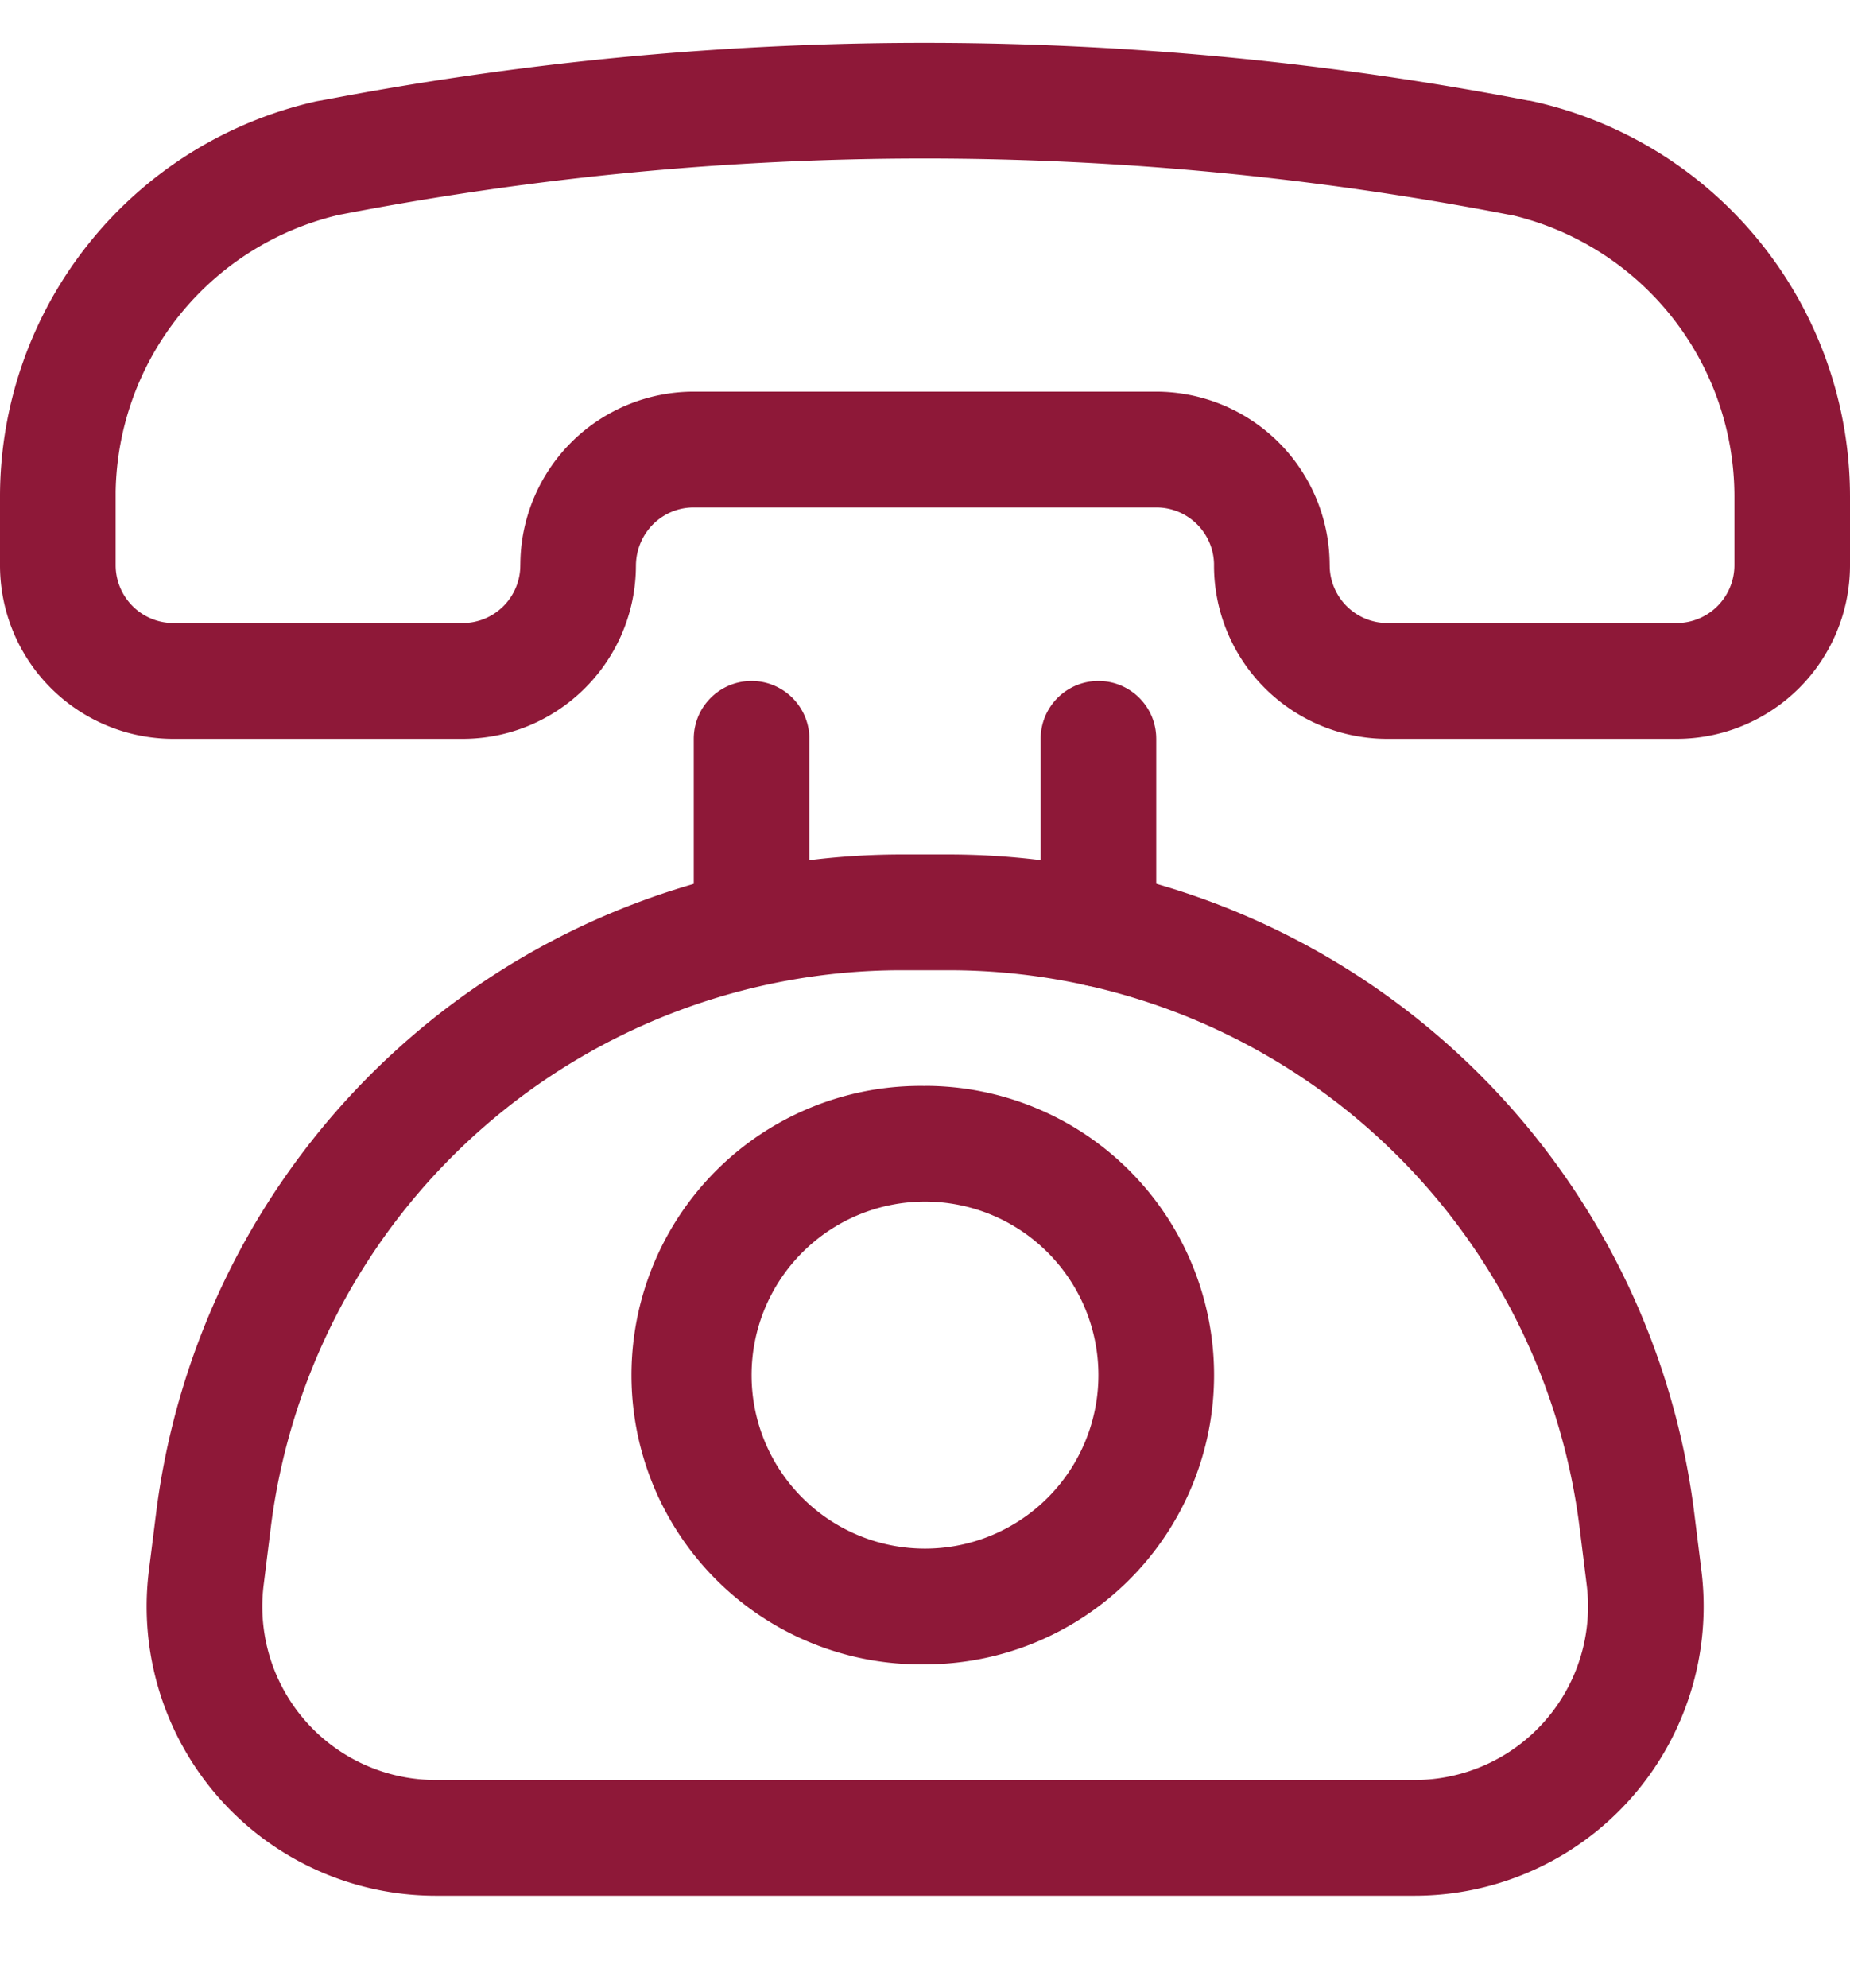
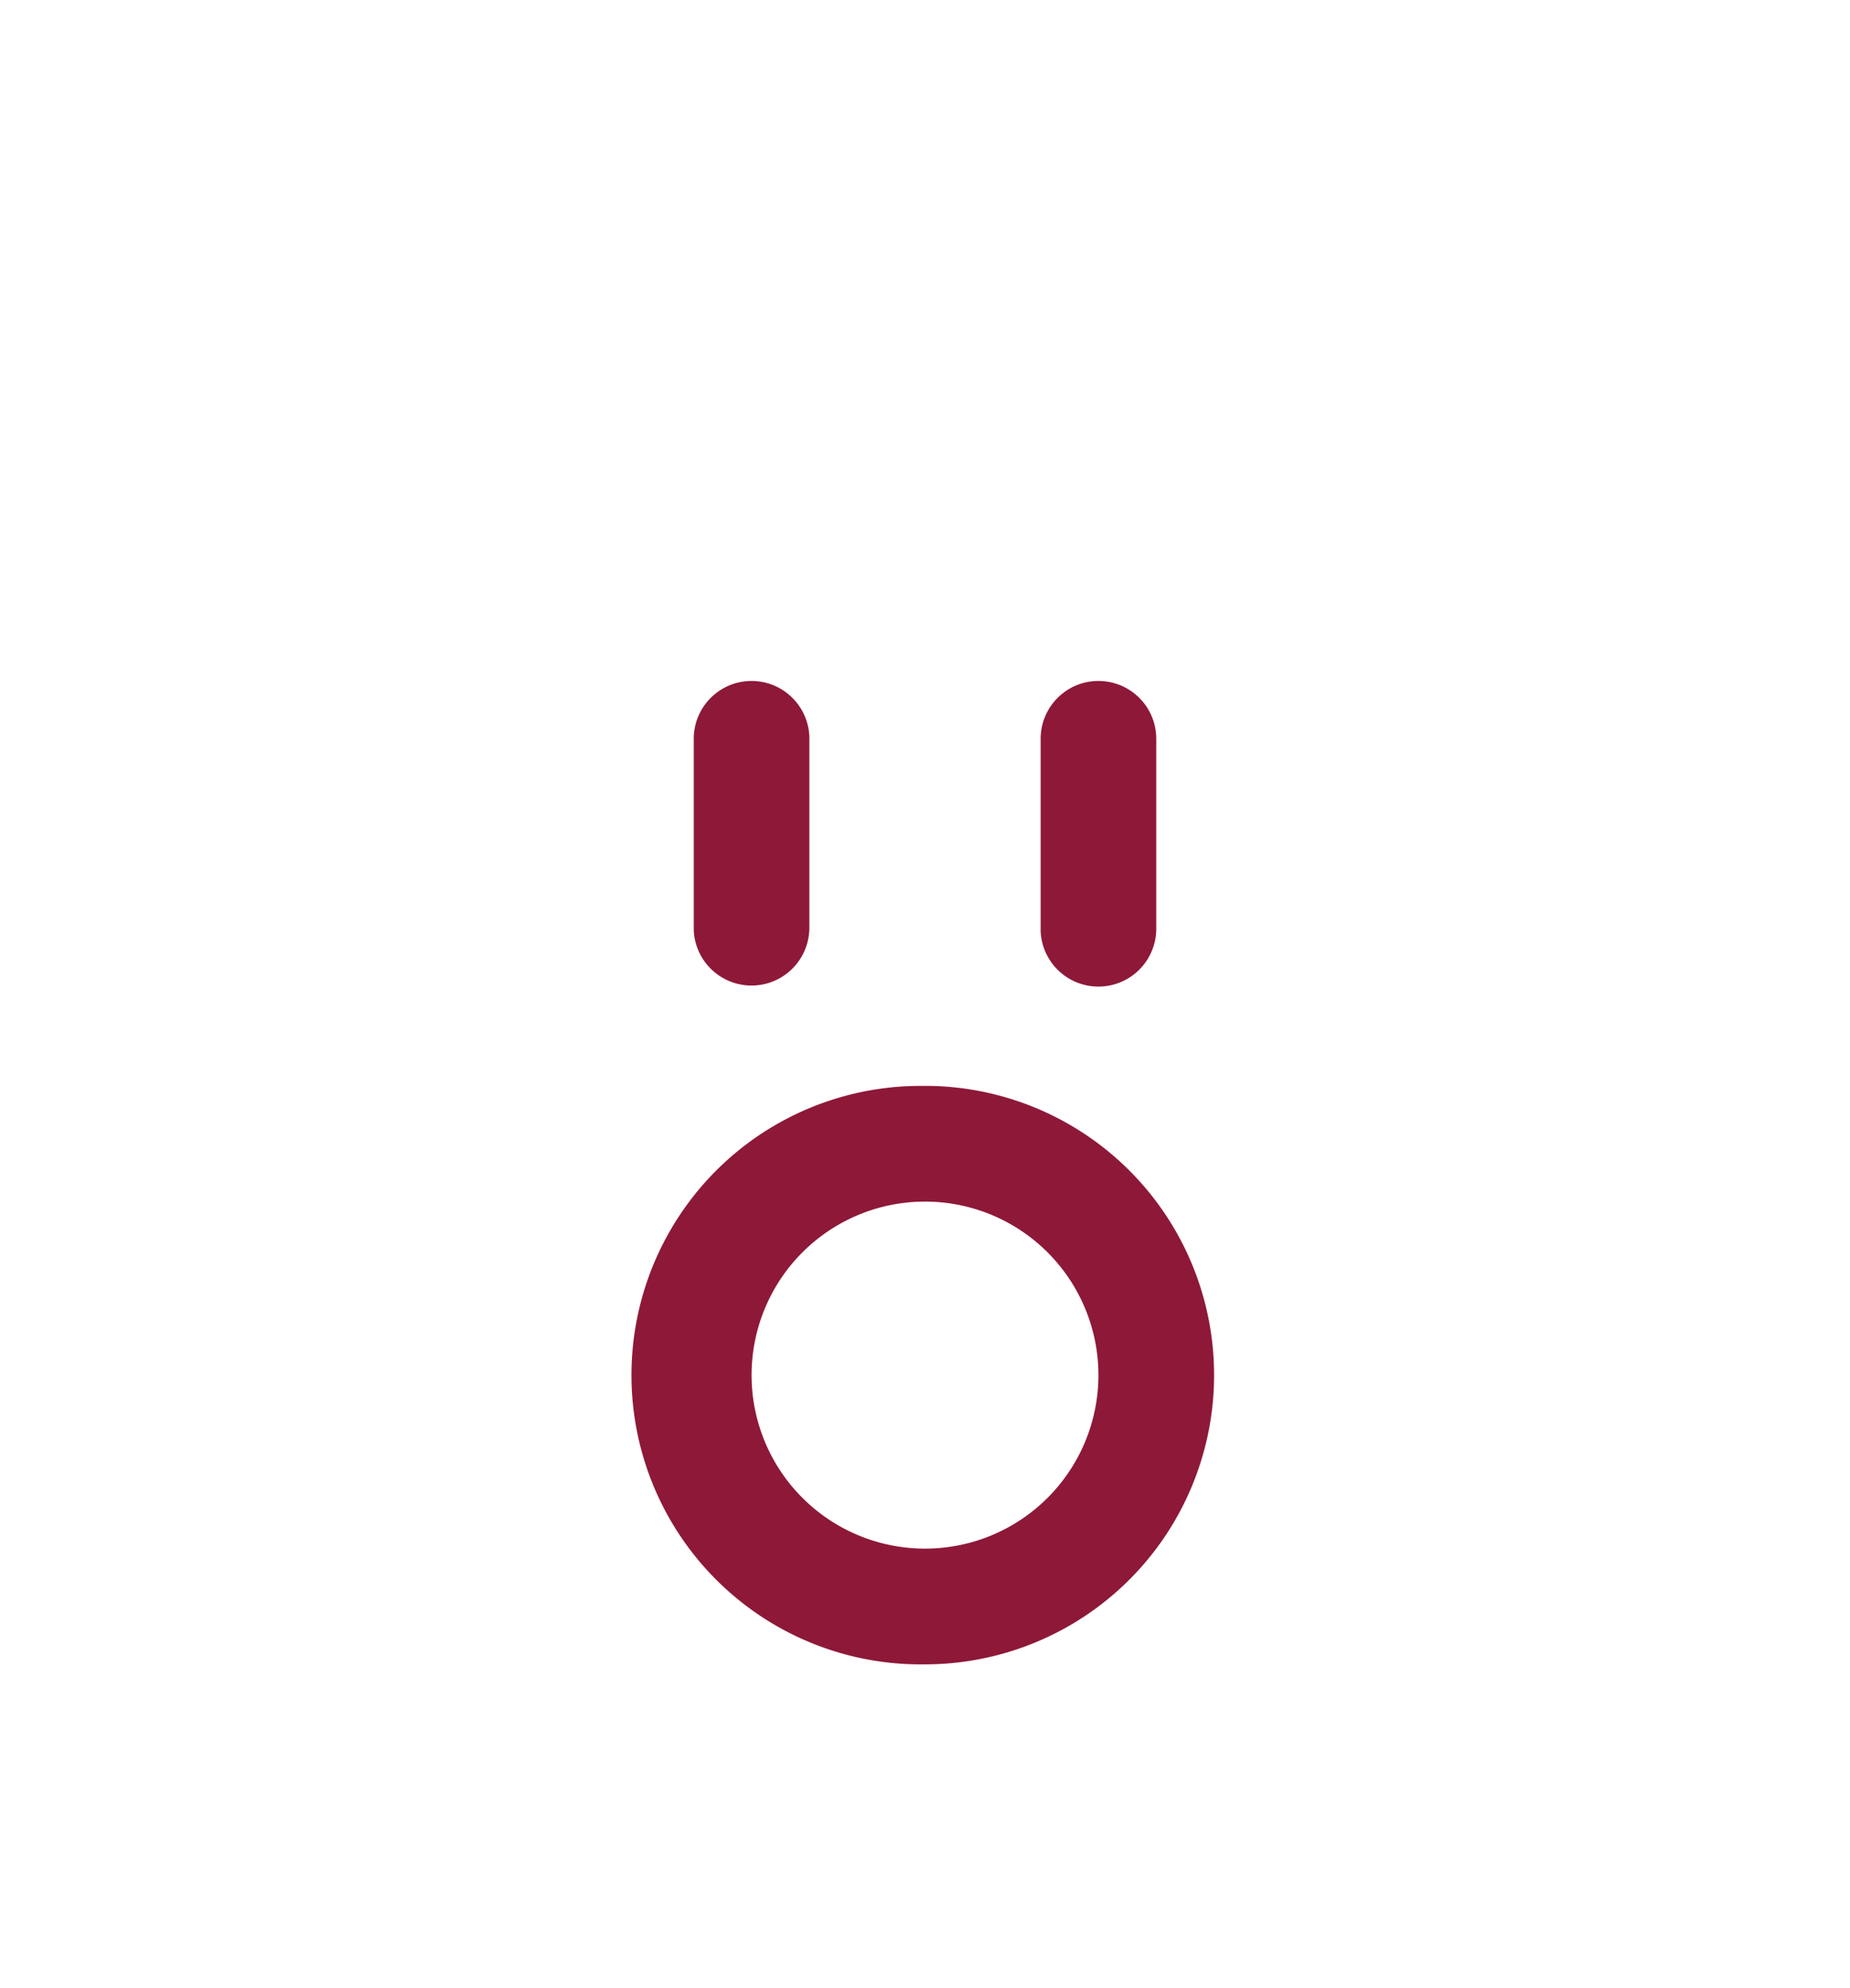
<svg xmlns="http://www.w3.org/2000/svg" width="27" height="29">
  <g fill="#8E1838">
-     <path d="M4.706 1.463l-.035.005-.023.004-.023.004A5.91 5.91 0 000 7.245v1a2.531 2.531 0 002.531 2.532H6.75c1.37 0 2.49-1.09 2.53-2.457l.001-.062c0-.478.378-.856.844-.856h6.75c.457 0 .83.363.843.818v.038a2.529 2.529 0 002.532 2.519h4.219A2.531 2.531 0 0027 8.246V7.244a5.906 5.906 0 00-4.625-5.765l-.046-.01-.038-.004.049.009a46.51 46.51 0 00-17.418-.052l-.216.04zM22.019 3.13l.035.005-.045-.01a4.219 4.219 0 013.304 4.118v1.002a.844.844 0 01-.844.843H20.25a.844.844 0 01-.843-.802l-.002-.103a2.534 2.534 0 00-2.53-2.47h-6.75a2.531 2.531 0 00-2.53 2.472l-.002.097a.841.841 0 01-.843.806H2.531a.844.844 0 01-.843-.843V7.173A4.219 4.219 0 014.922 3.14l.027-.007.032-.005a44.823 44.823 0 0117.038.003zm-8.176 9.334h-.68a10.969 10.969 0 00-10.885 9.609l-.105.837a4.219 4.219 0 004.187 4.742h14.287a4.219 4.219 0 004.184-4.746l-.104-.836a10.969 10.969 0 00-10.884-9.606zm-.68 1.688h.68a9.281 9.281 0 019.21 8.127l.104.837a2.532 2.532 0 01-2.51 2.848H6.36a2.531 2.531 0 01-2.512-2.845l.104-.837a9.281 9.281 0 019.21-8.13z" />
    <path d="M10.969 9.933c.452 0 .821.356.843.803v2.81a.844.844 0 01-1.686.042l-.001-.041v-2.77c0-.466.378-.844.844-.844zm5.062 0c.453 0 .822.356.843.803l.001.04v2.77a.844.844 0 01-1.687.042v-2.811c0-.466.377-.844.843-.844zM13.5 15.84a4.219 4.219 0 100 8.437 4.219 4.219 0 000-8.438zm0 1.687a2.531 2.531 0 110 5.062 2.531 2.531 0 010-5.062z" />
  </g>
</svg>